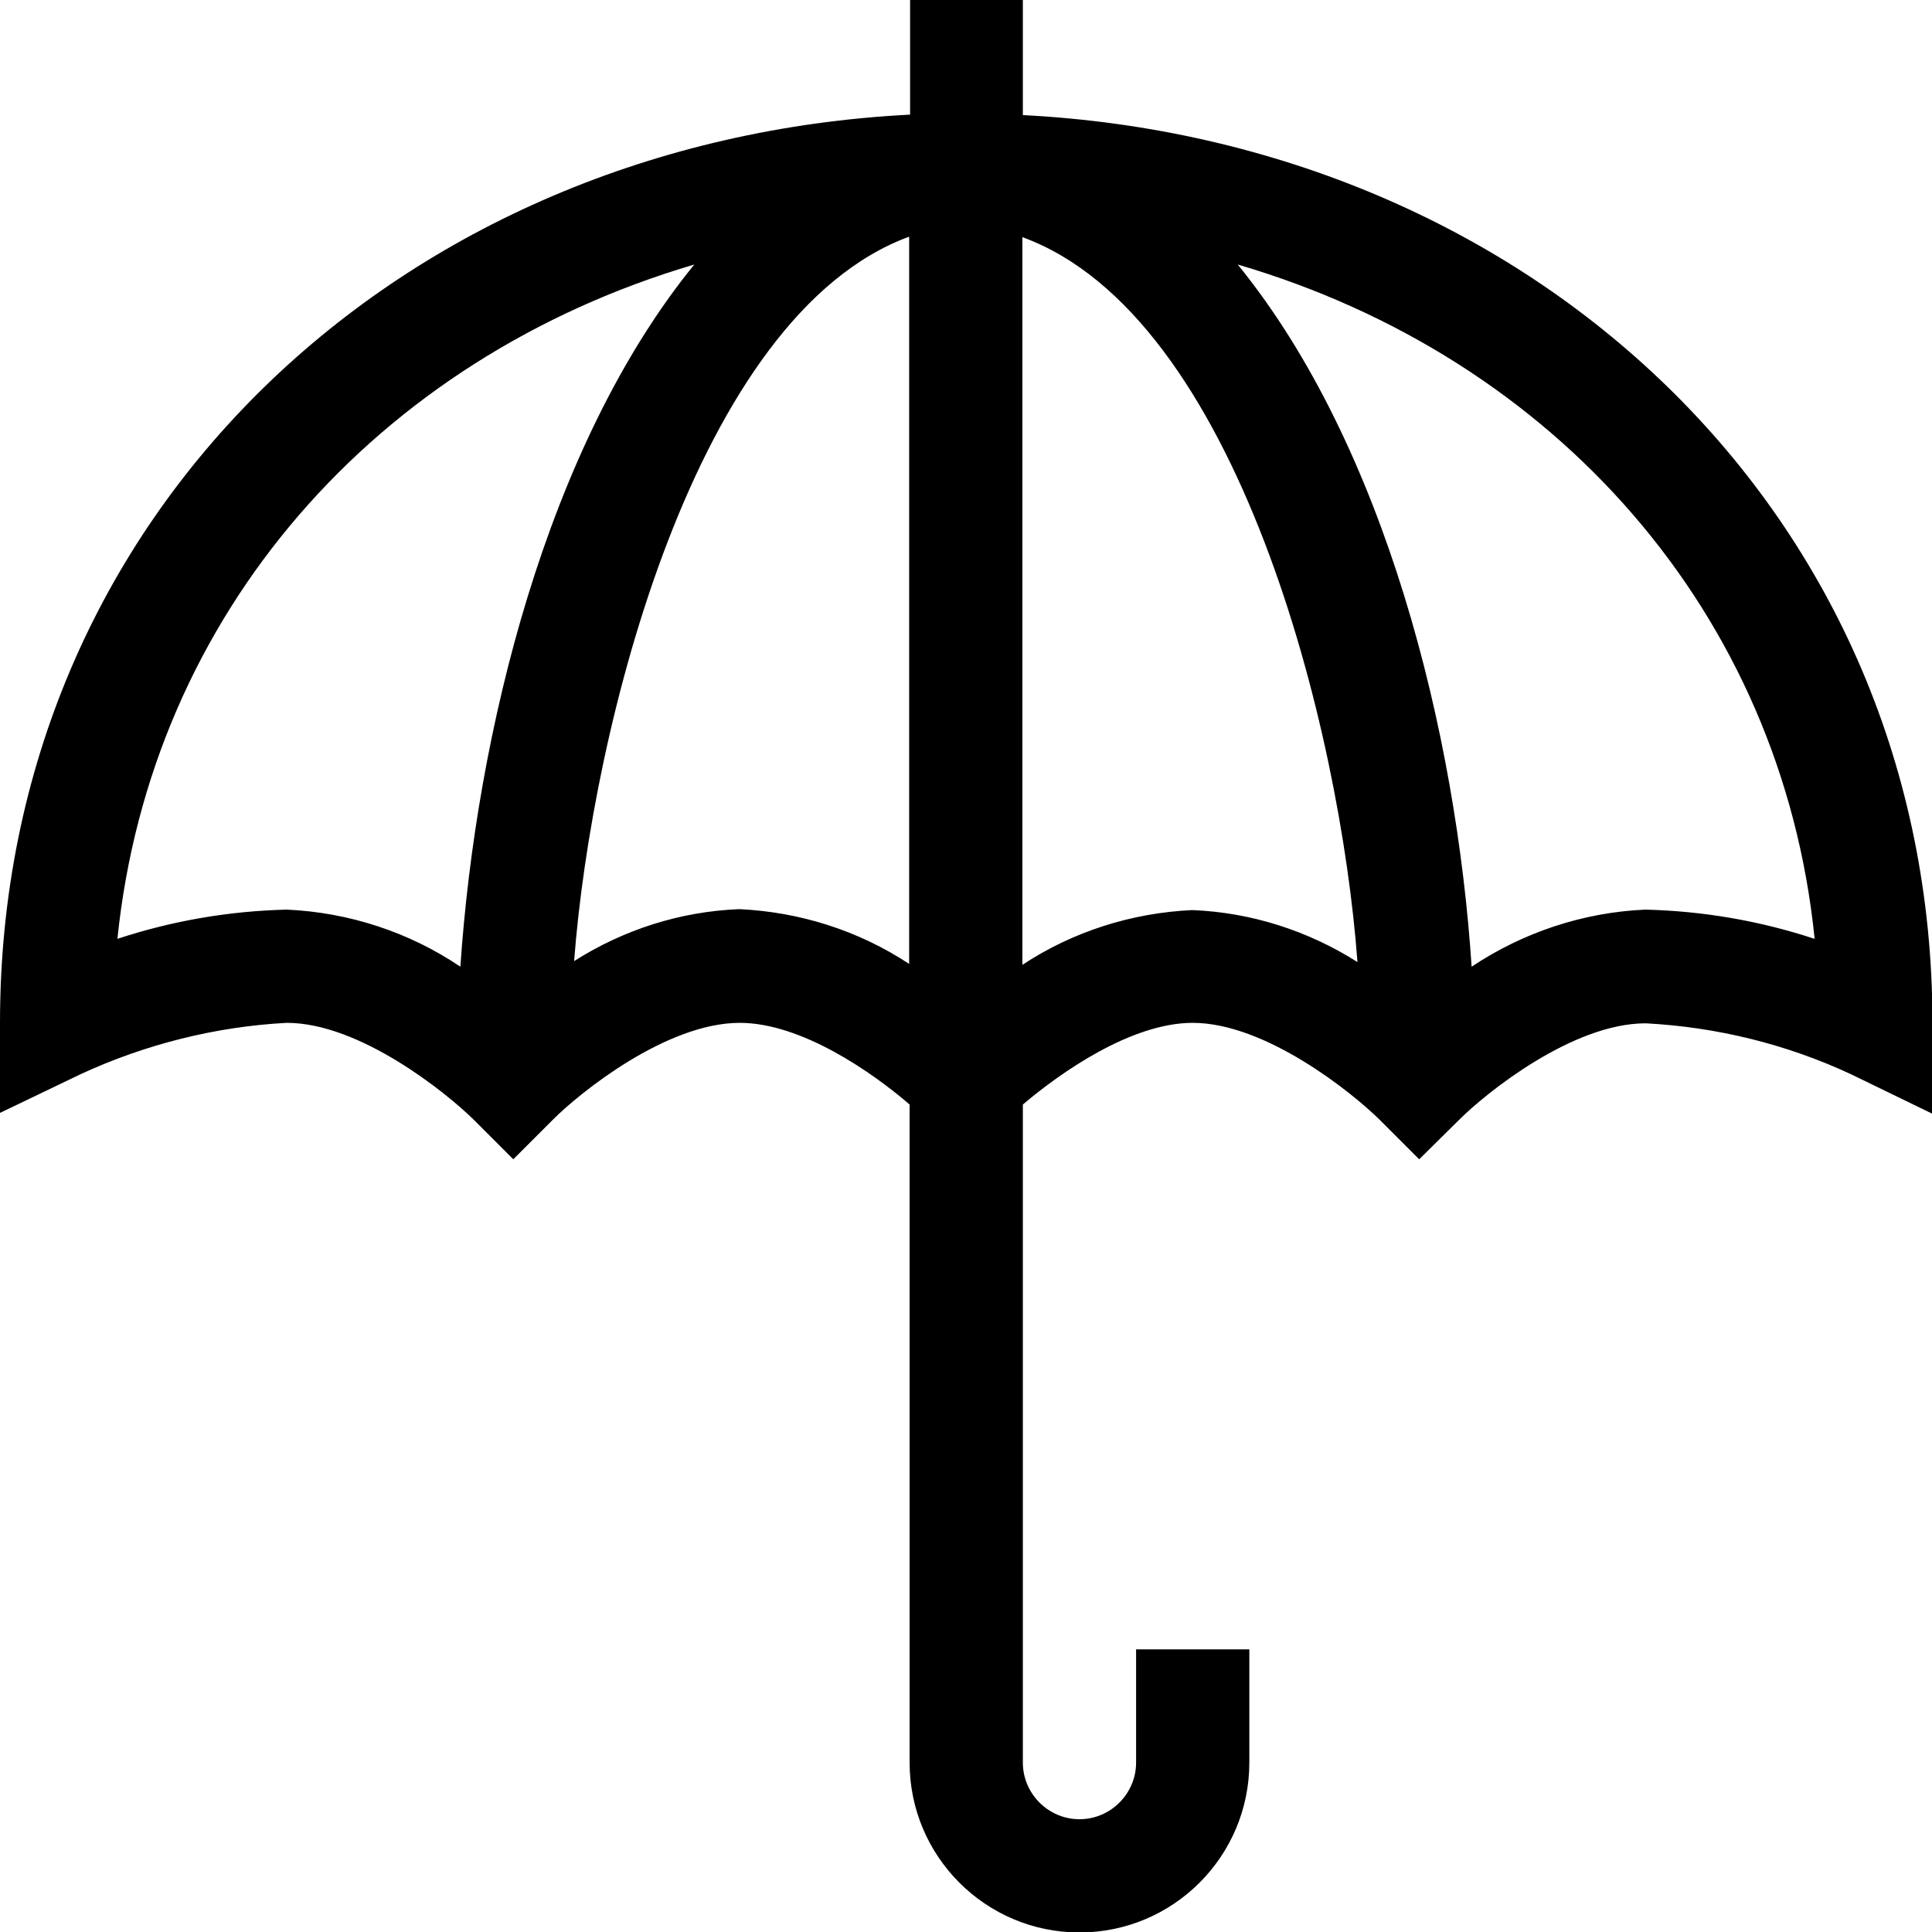
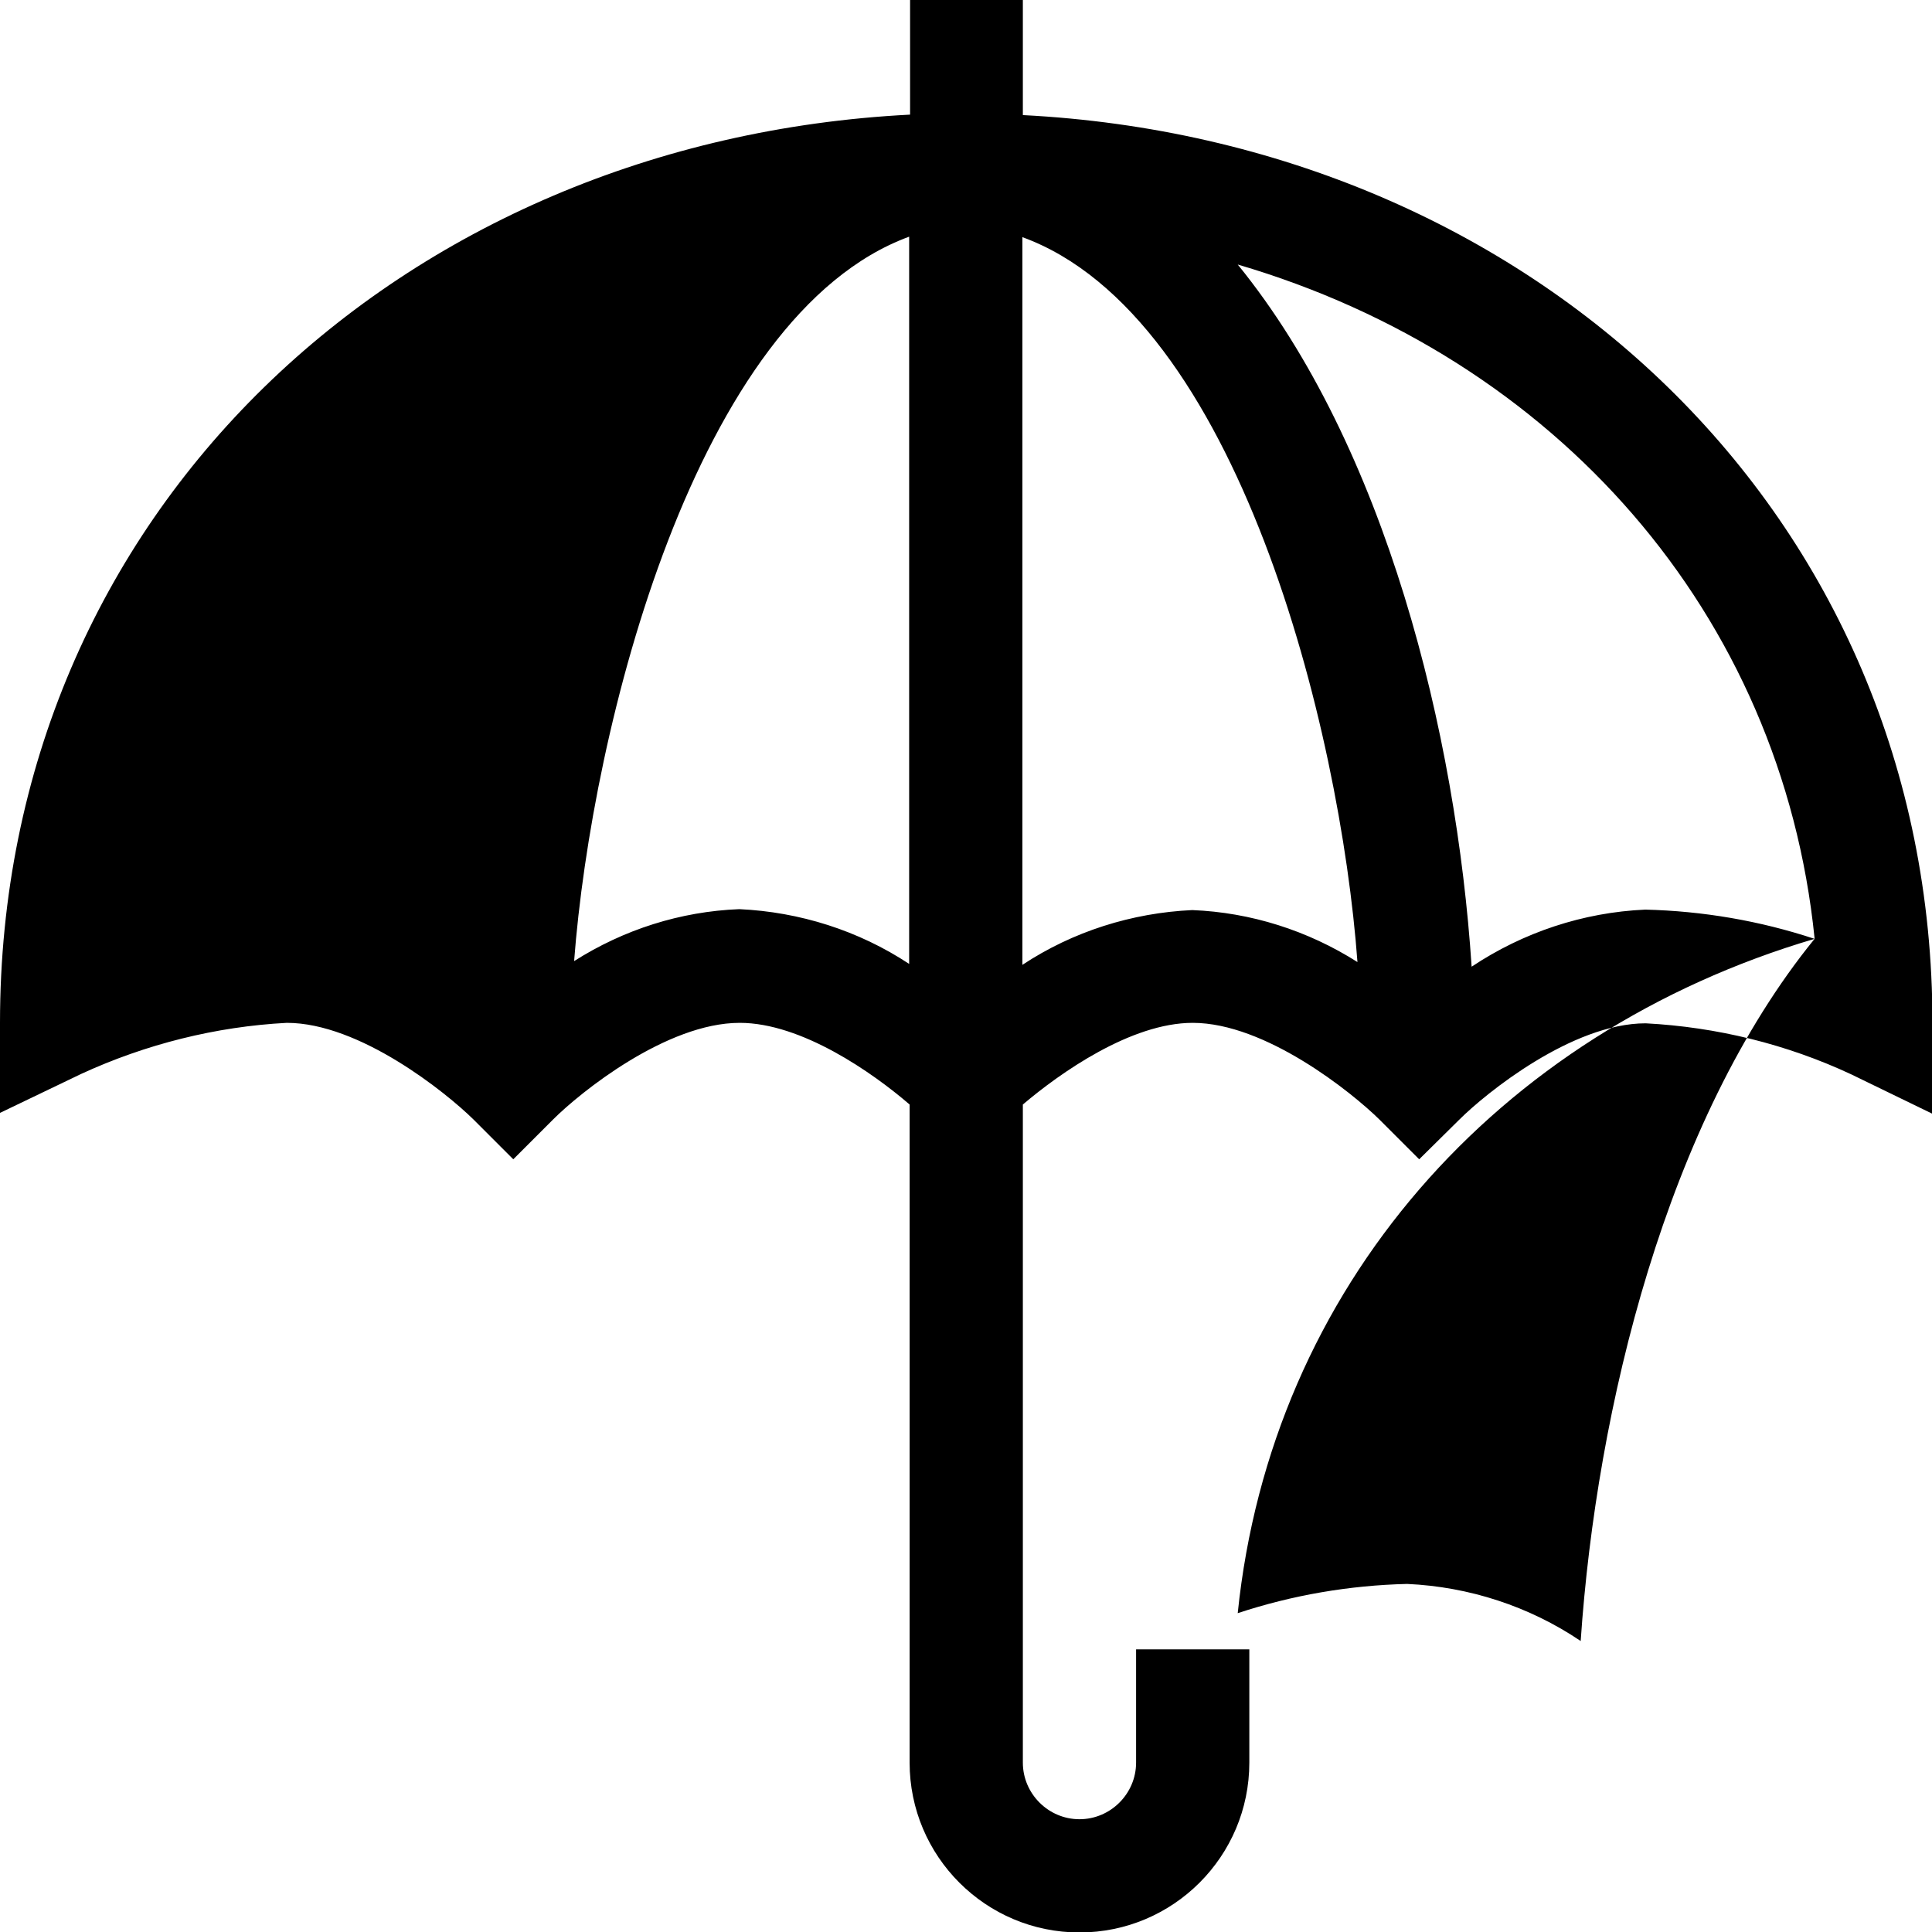
<svg xmlns="http://www.w3.org/2000/svg" id="Ebene_1" viewBox="0 0 41.63 41.63">
-   <path id="Pfad_406" d="M1.75,23.14c1.39-.64,2.9-1.02,4.43-1.1,1.57,0,3.43,1.5,4.02,2.08l.86.86.86-.86c.58-.58,2.44-2.08,4.02-2.08,1.33,0,2.86,1.07,3.66,1.76v14.18c0,2.02,1.64,3.66,3.66,3.66s3.66-1.64,3.66-3.66v-2.44h-2.44v2.44c0,.67-.55,1.22-1.22,1.22-.67,0-1.22-.55-1.22-1.22v-14.18c.8-.68,2.33-1.76,3.66-1.76,1.57,0,3.43,1.5,4.02,2.08l.86.86.86-.85c.58-.58,2.44-2.08,4.02-2.08,1.53.08,3.04.45,4.43,1.1l1.75.85v-1.95c0-11-8.65-19.01-19.6-19.57V0h-2.43v2.47C8.65,3.03,0,11.04,0,22.04v1.94l1.75-.84ZM12.37,20.72c.38-5.04,2.61-13.93,7.22-15.62v15.67c-1.09-.72-2.36-1.12-3.66-1.18-1.27.05-2.49.44-3.56,1.12h0ZM22.03,20.78V5.11c4.64,1.69,6.85,10.59,7.22,15.62-1.07-.68-2.3-1.07-3.56-1.12-1.3.06-2.57.46-3.66,1.18h0ZM39.1,20.23c-1.18-.39-2.41-.6-3.65-.63-1.34.06-2.63.49-3.74,1.23-.33-5.02-1.85-11.21-5.04-15.13,6.85,2.01,11.72,7.52,12.43,14.52h0ZM14.96,5.7c-3.19,3.92-4.7,10.11-5.04,15.13-1.11-.75-2.41-1.17-3.74-1.23-1.24.03-2.47.24-3.65.63.72-7.01,5.58-12.51,12.43-14.53Z" />
+   <path id="Pfad_406" d="M1.75,23.14c1.39-.64,2.9-1.02,4.43-1.1,1.57,0,3.43,1.5,4.02,2.08l.86.86.86-.86c.58-.58,2.44-2.08,4.02-2.08,1.33,0,2.86,1.07,3.66,1.76v14.18c0,2.02,1.64,3.66,3.66,3.66s3.66-1.64,3.66-3.66v-2.44h-2.44v2.44c0,.67-.55,1.22-1.22,1.22-.67,0-1.22-.55-1.22-1.22v-14.18c.8-.68,2.33-1.76,3.66-1.76,1.57,0,3.43,1.5,4.02,2.08l.86.86.86-.85c.58-.58,2.44-2.08,4.02-2.08,1.53.08,3.04.45,4.43,1.1l1.75.85v-1.95c0-11-8.65-19.01-19.6-19.57V0h-2.43v2.47C8.65,3.03,0,11.04,0,22.04v1.94l1.75-.84ZM12.37,20.72c.38-5.04,2.61-13.93,7.22-15.62v15.67c-1.09-.72-2.36-1.12-3.66-1.18-1.27.05-2.49.44-3.56,1.12h0ZM22.03,20.78V5.11c4.64,1.69,6.85,10.59,7.22,15.62-1.07-.68-2.3-1.07-3.56-1.12-1.3.06-2.57.46-3.66,1.18h0ZM39.1,20.23c-1.18-.39-2.41-.6-3.65-.63-1.34.06-2.63.49-3.74,1.23-.33-5.02-1.85-11.21-5.04-15.13,6.85,2.01,11.72,7.52,12.43,14.52h0Zc-3.19,3.92-4.7,10.11-5.04,15.13-1.11-.75-2.41-1.17-3.74-1.23-1.24.03-2.47.24-3.65.63.72-7.01,5.58-12.51,12.43-14.53Z" />
</svg>